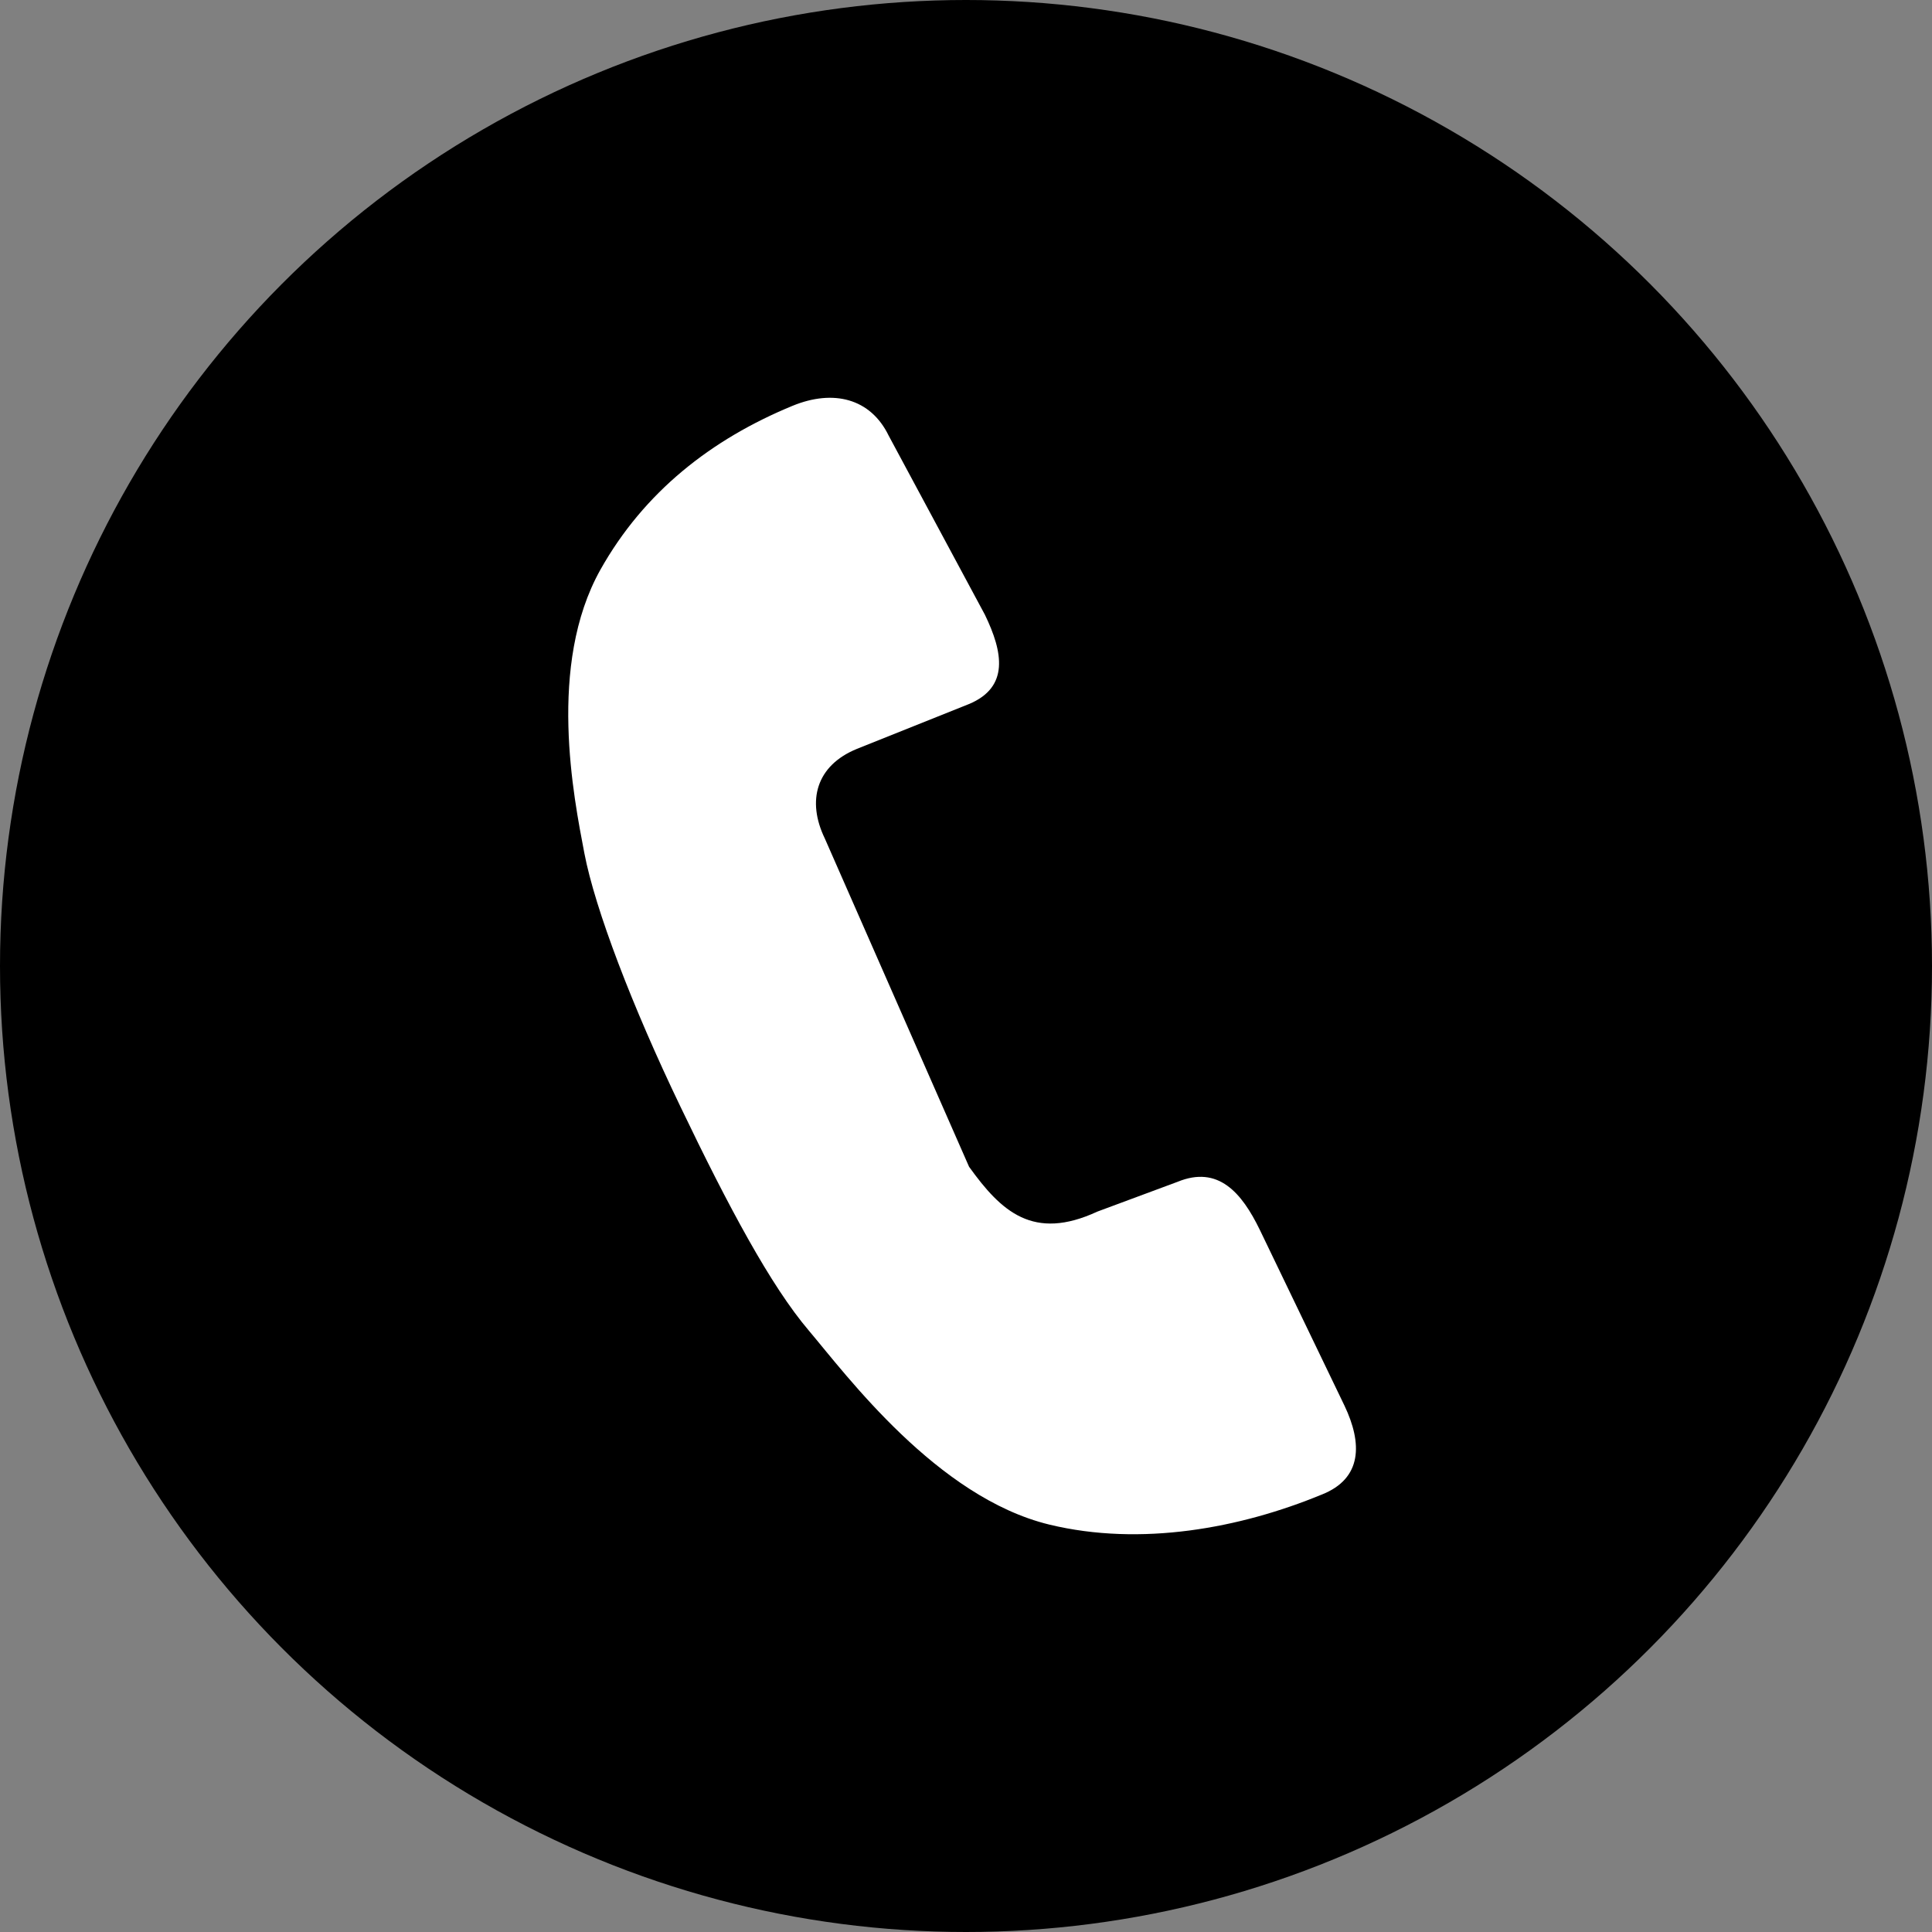
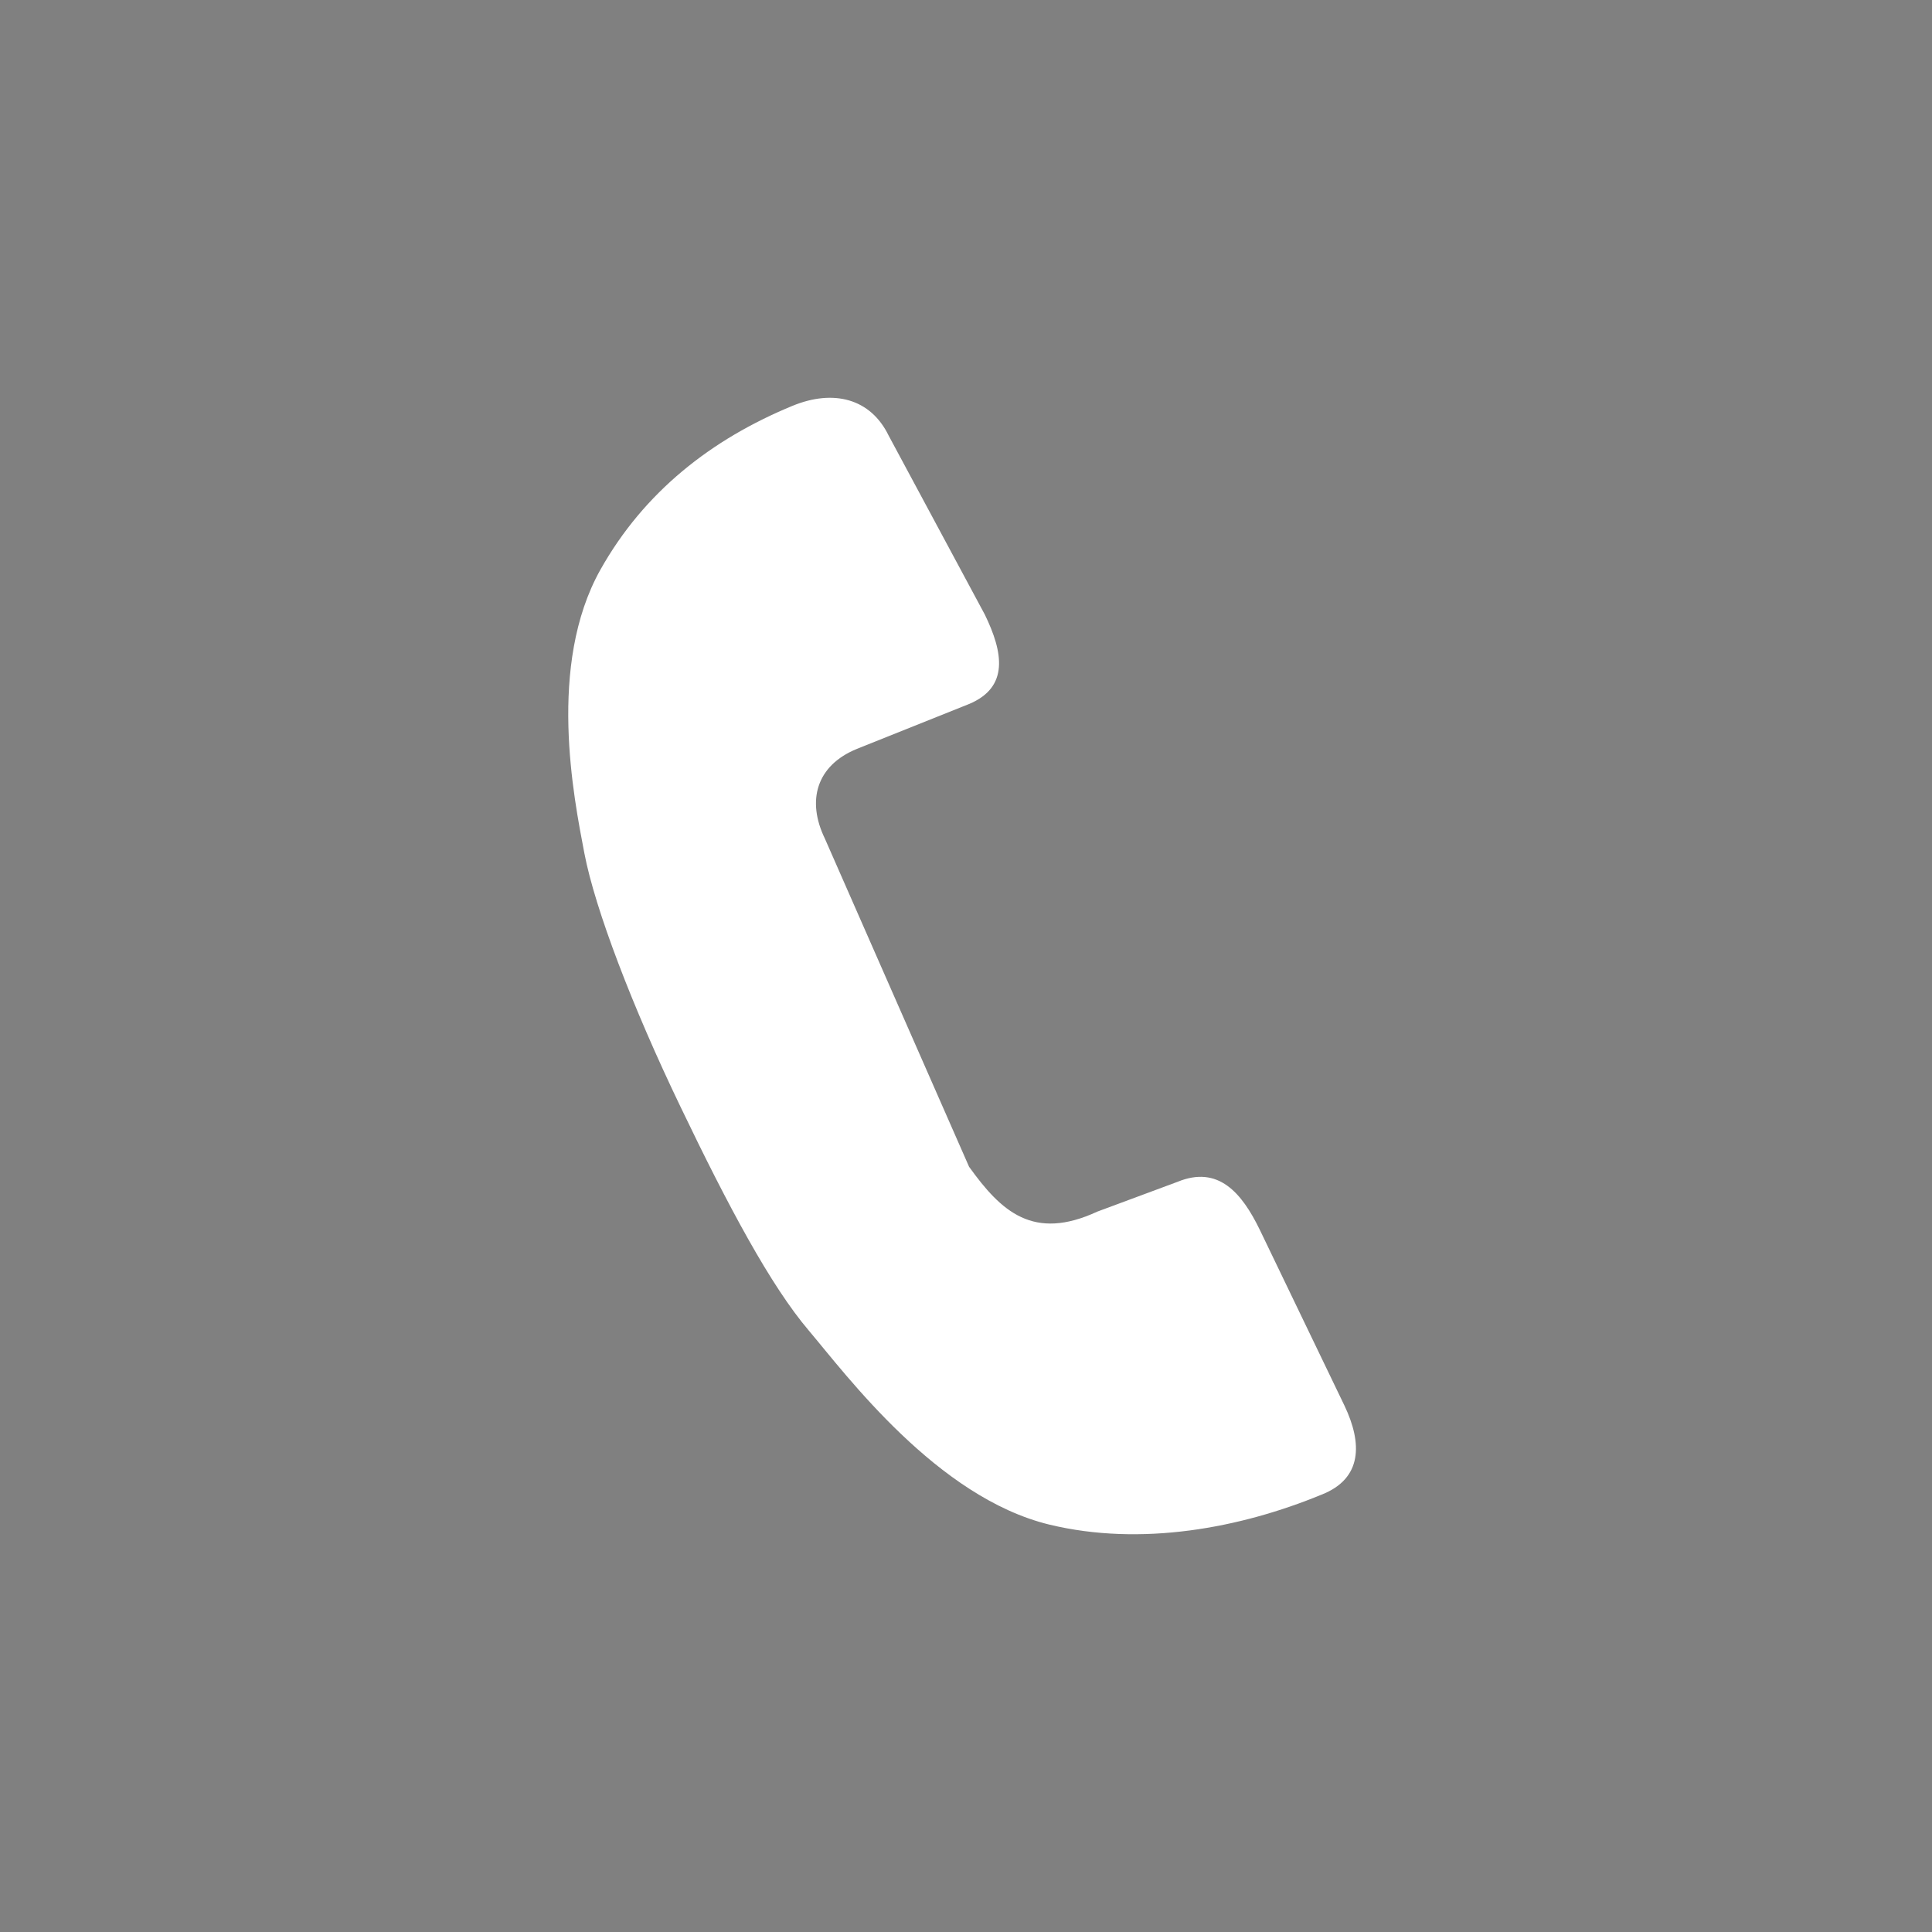
<svg xmlns="http://www.w3.org/2000/svg" width="34" height="34" viewBox="0 0 34 34" fill="none">
  <rect x="0" y="0" width="34" height="34" fill="#808080" stroke="none" />
-   <circle cx="17" cy="17" r="17" fill="black" />
  <path d="M23.66 24.736L22.172 21.646C21.852 20.986 21.438 20.505 20.723 20.798L19.312 21.322C18.183 21.845 17.621 21.322 17.054 20.533L14.515 14.755C14.195 14.094 14.363 13.473 15.078 13.18L17.05 12.391C17.765 12.094 17.652 11.477 17.332 10.817L15.64 7.668C15.32 7.008 14.664 6.848 13.949 7.141C12.519 7.73 11.335 8.656 10.565 10.028C9.628 11.704 10.097 14.036 10.284 15.016C10.472 15.997 11.128 17.716 11.976 19.478C12.823 21.244 13.566 22.631 14.234 23.416C14.898 24.201 16.492 26.35 18.465 26.83C20.082 27.221 21.828 26.893 23.258 26.303C23.977 26.021 23.977 25.4 23.66 24.736Z" fill="white" />
</svg>